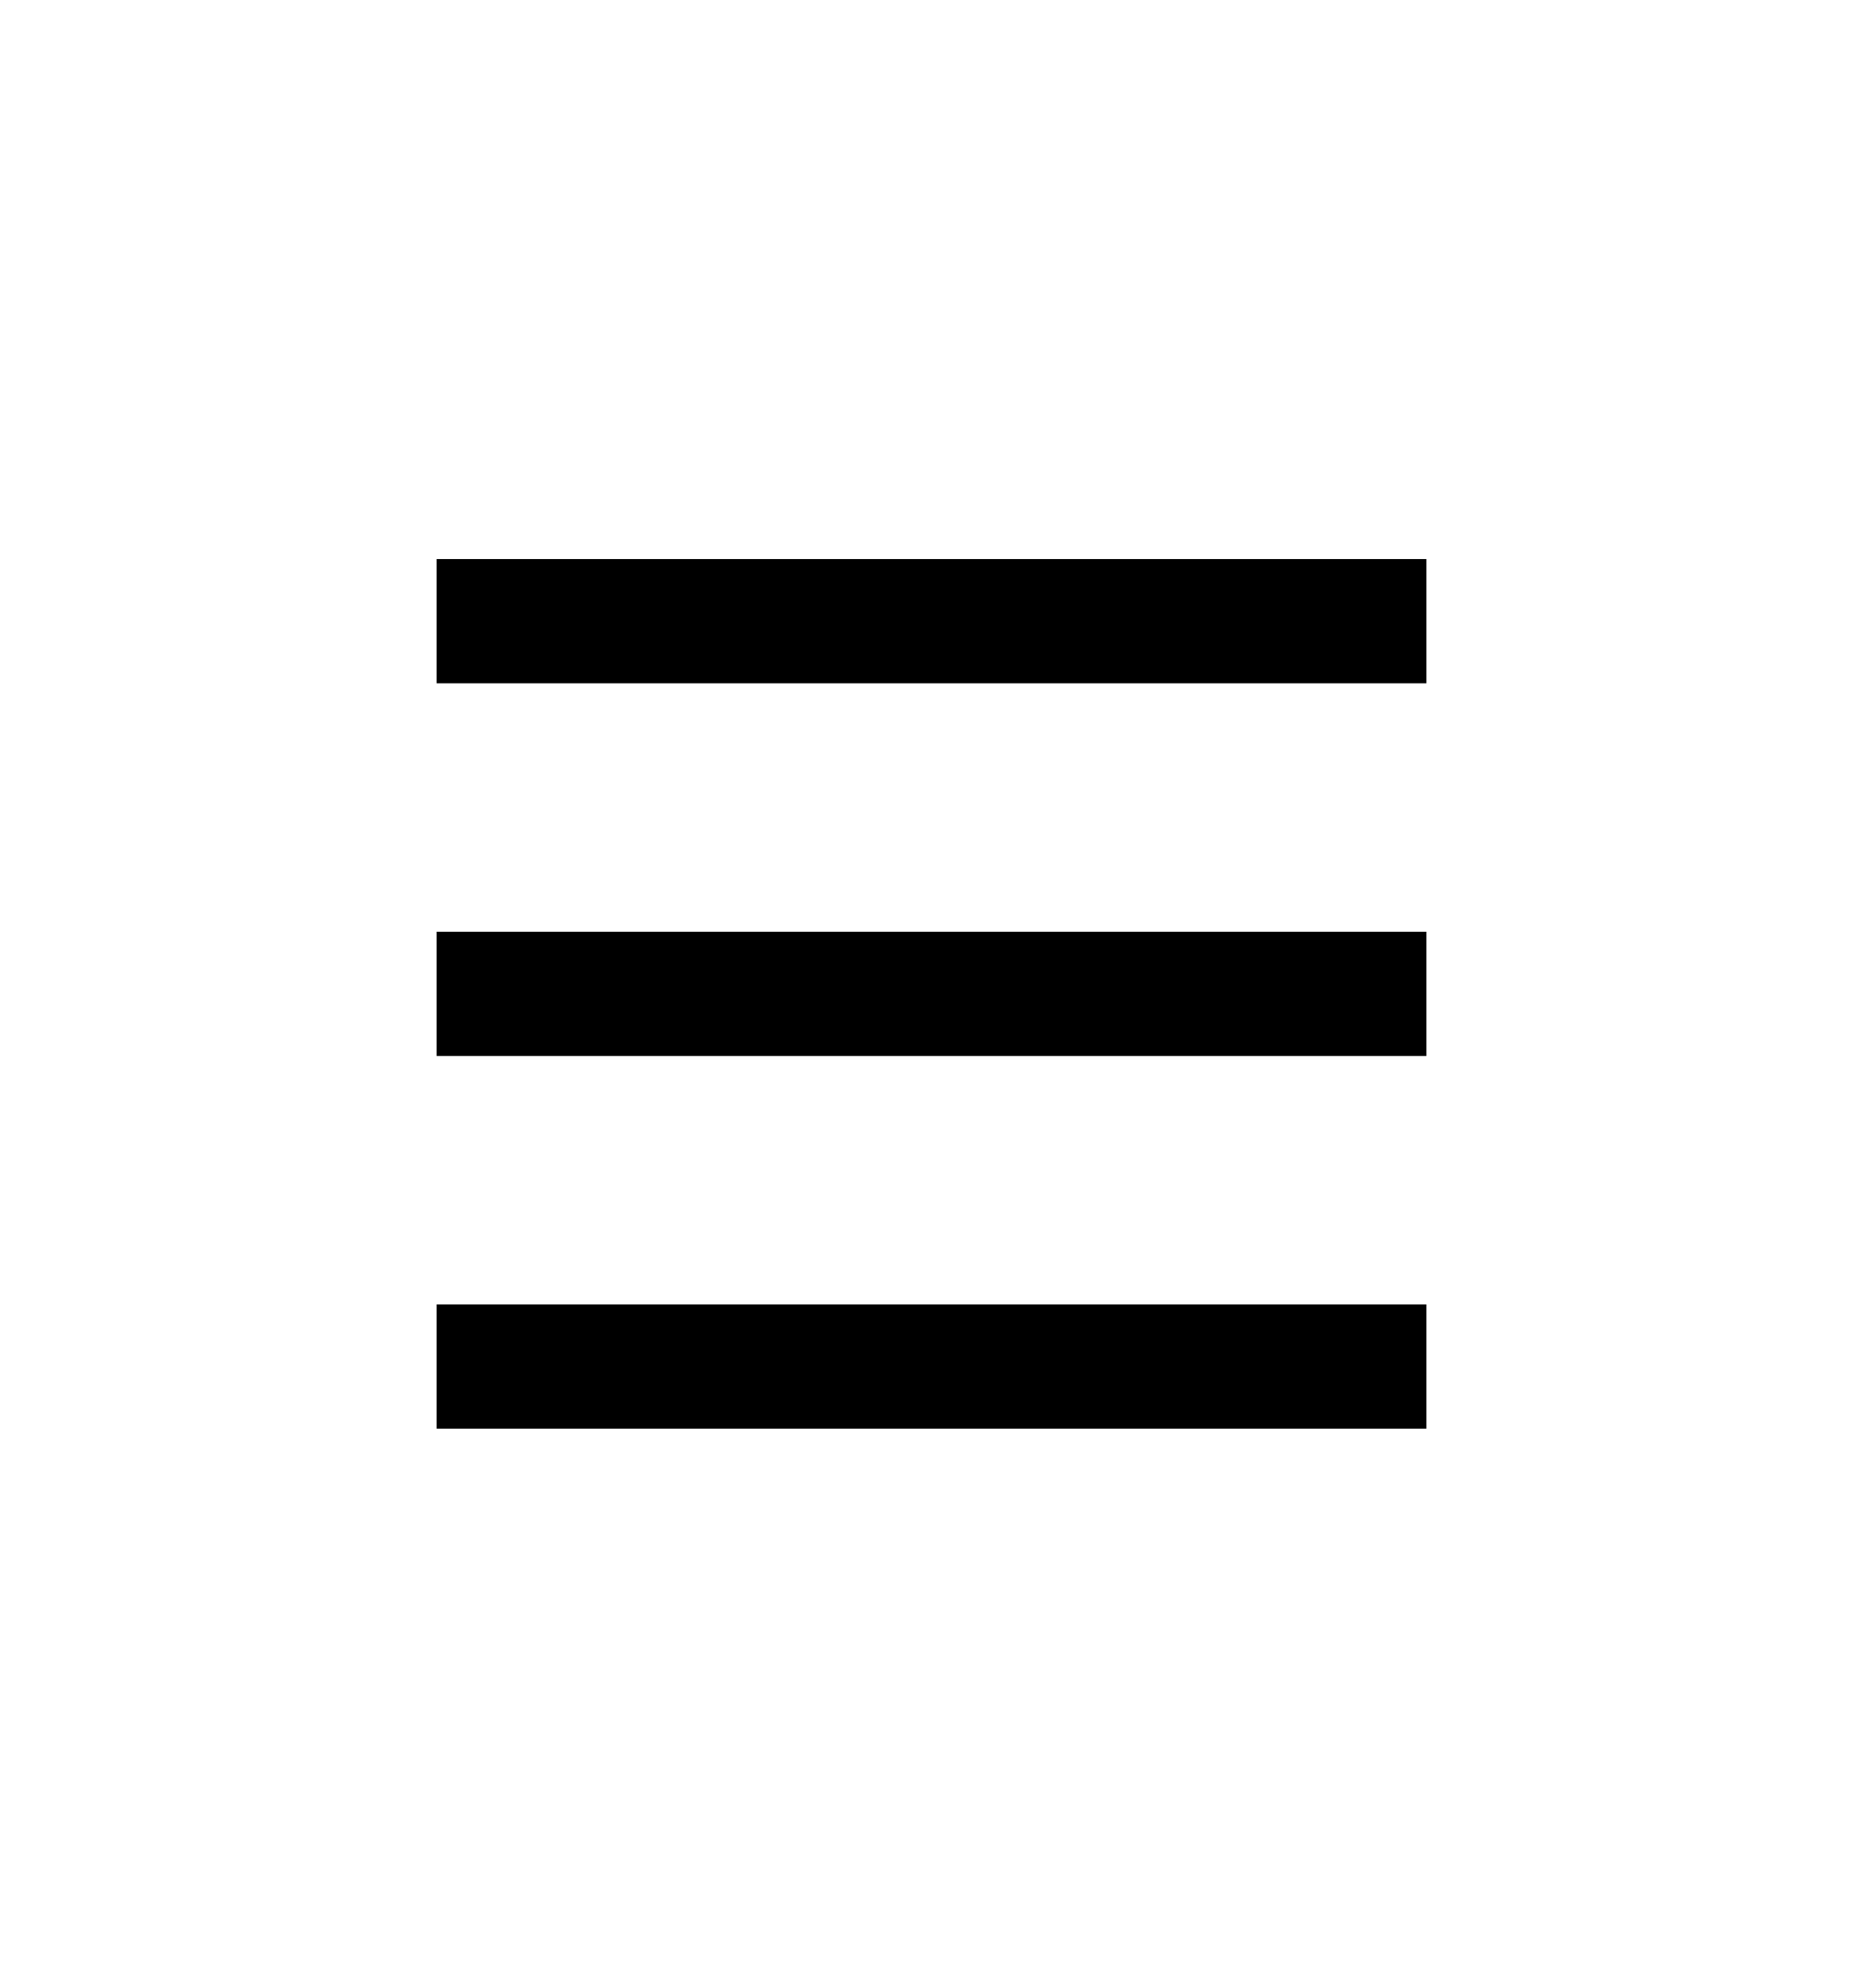
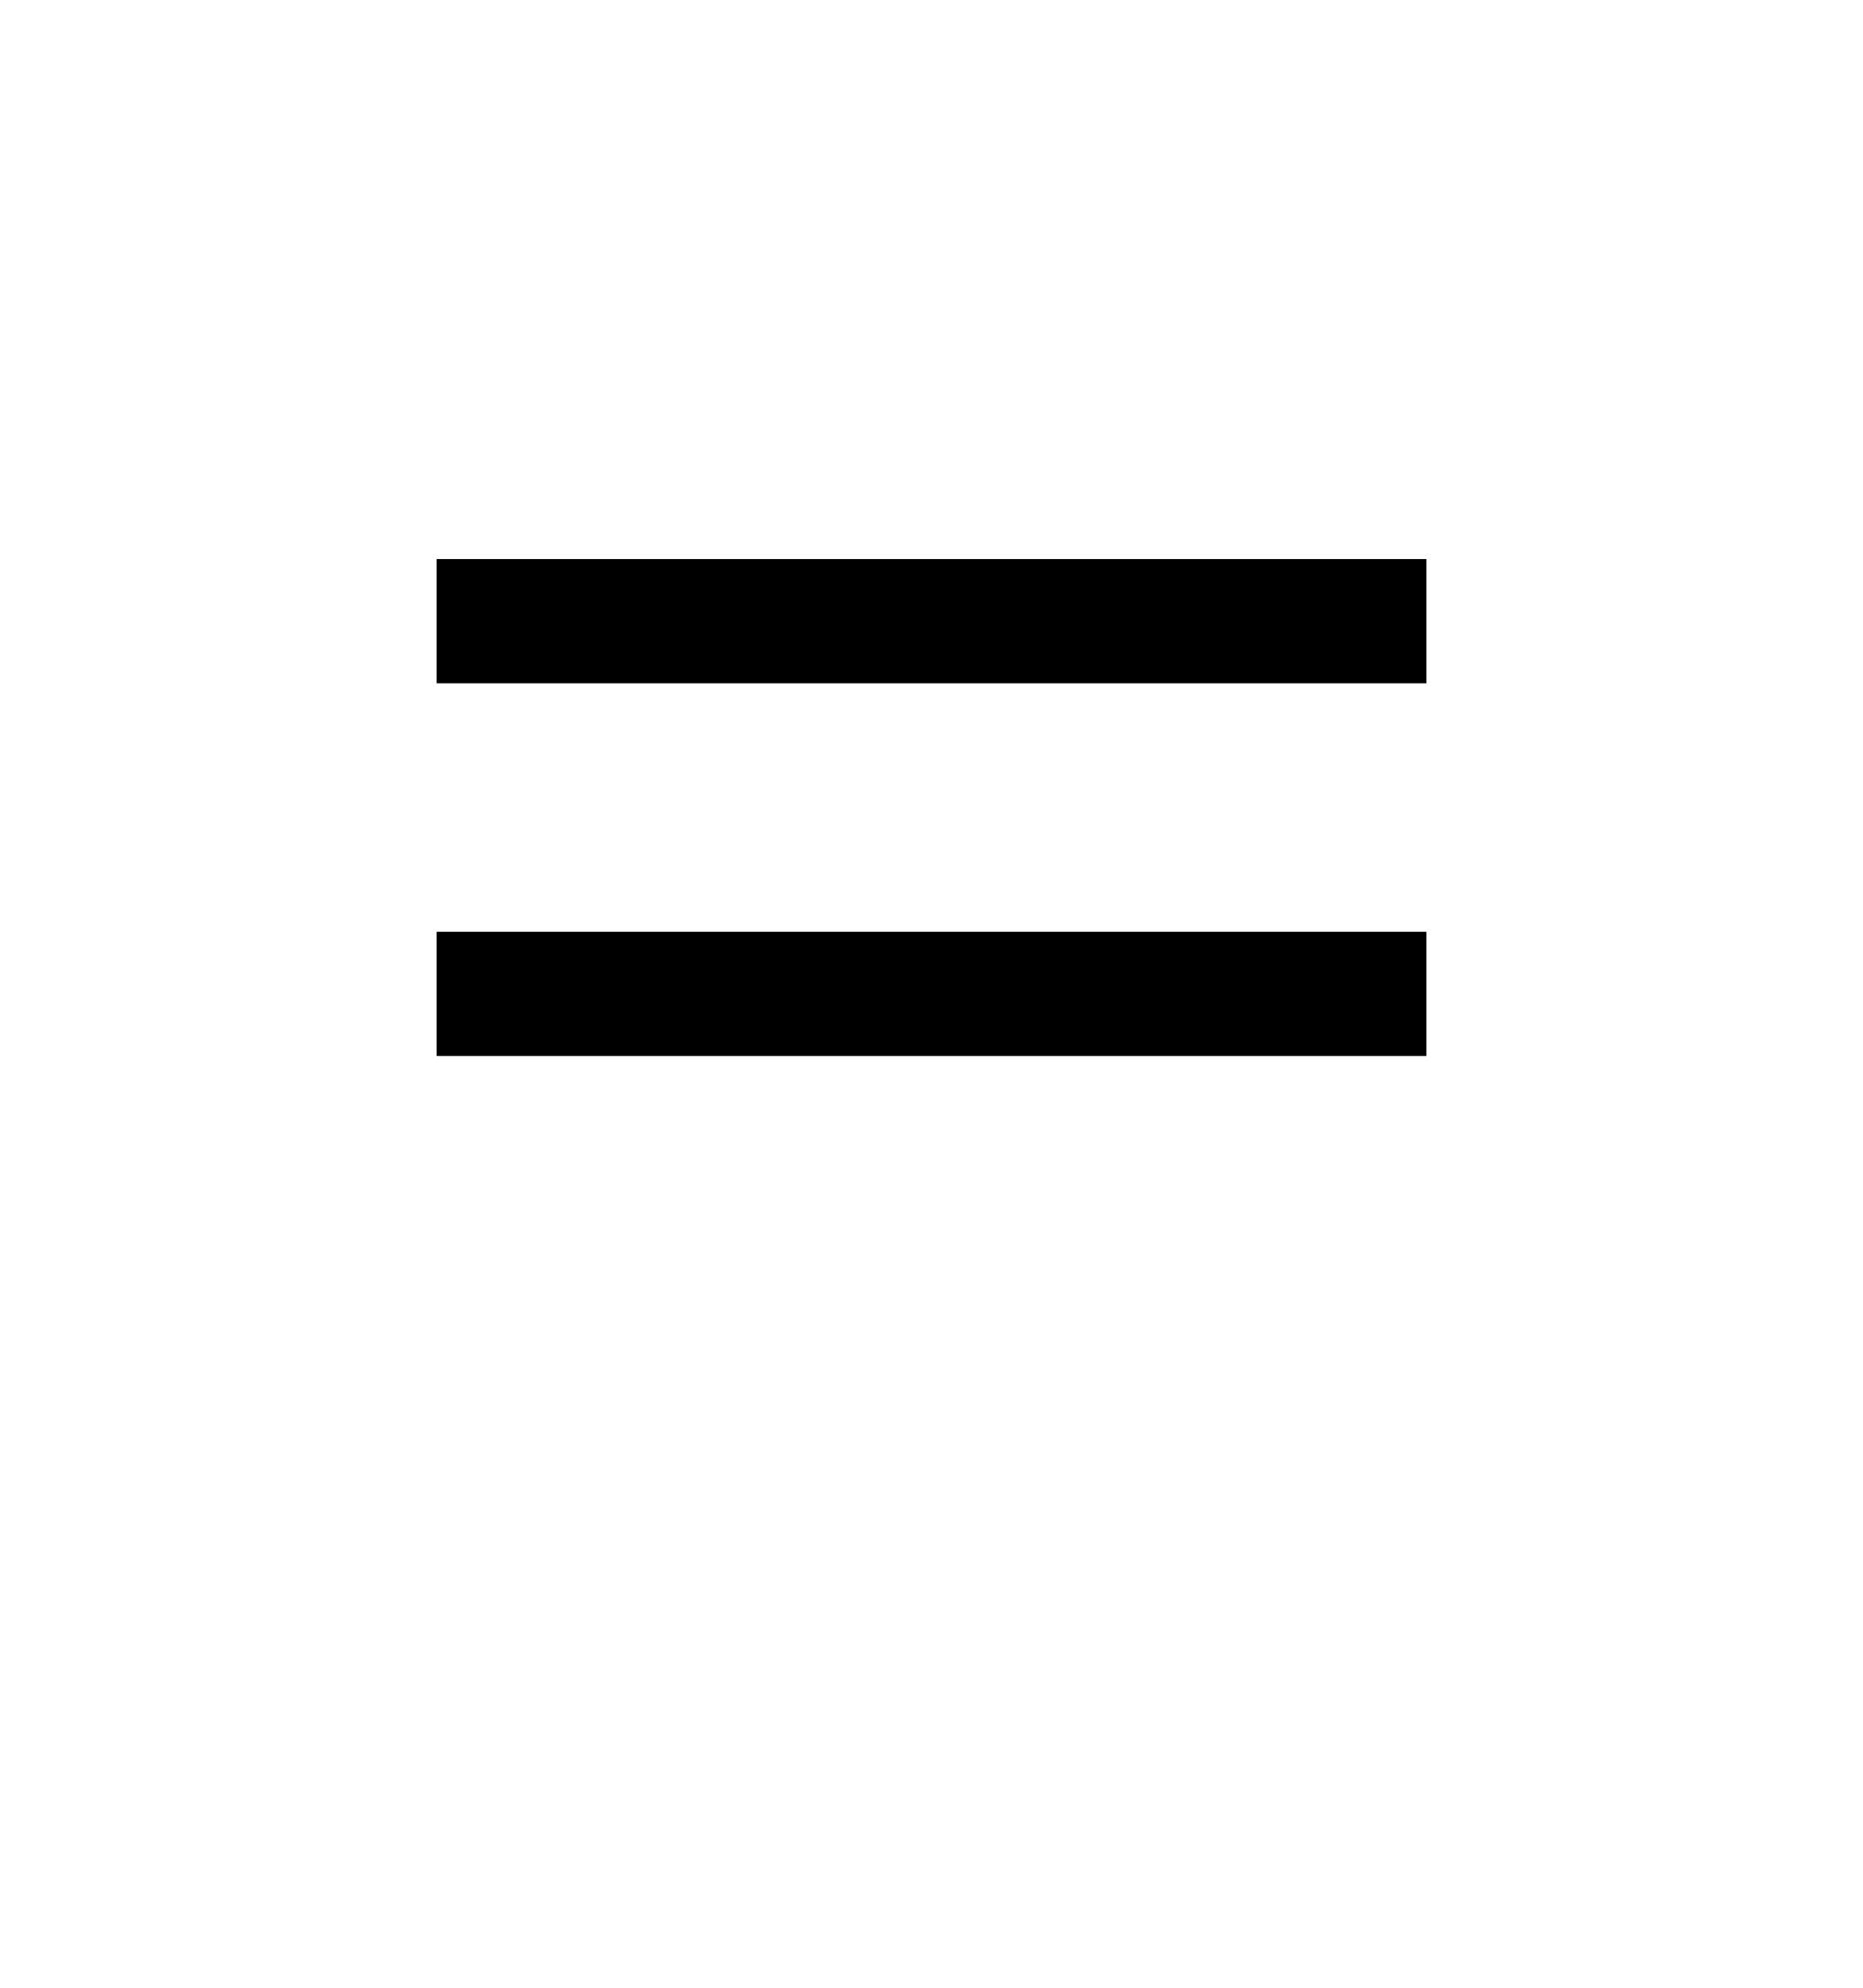
<svg xmlns="http://www.w3.org/2000/svg" width="60" height="64" viewBox="0 0 60 64" fill="none">
  <line x1="14.062" y1="20" x2="45.938" y2="20" stroke="black" stroke-width="4" />
  <line x1="14.062" y1="32" x2="45.938" y2="32" stroke="black" stroke-width="4" />
-   <path d="M14.062 44H45.938" stroke="black" stroke-width="4" />
</svg>